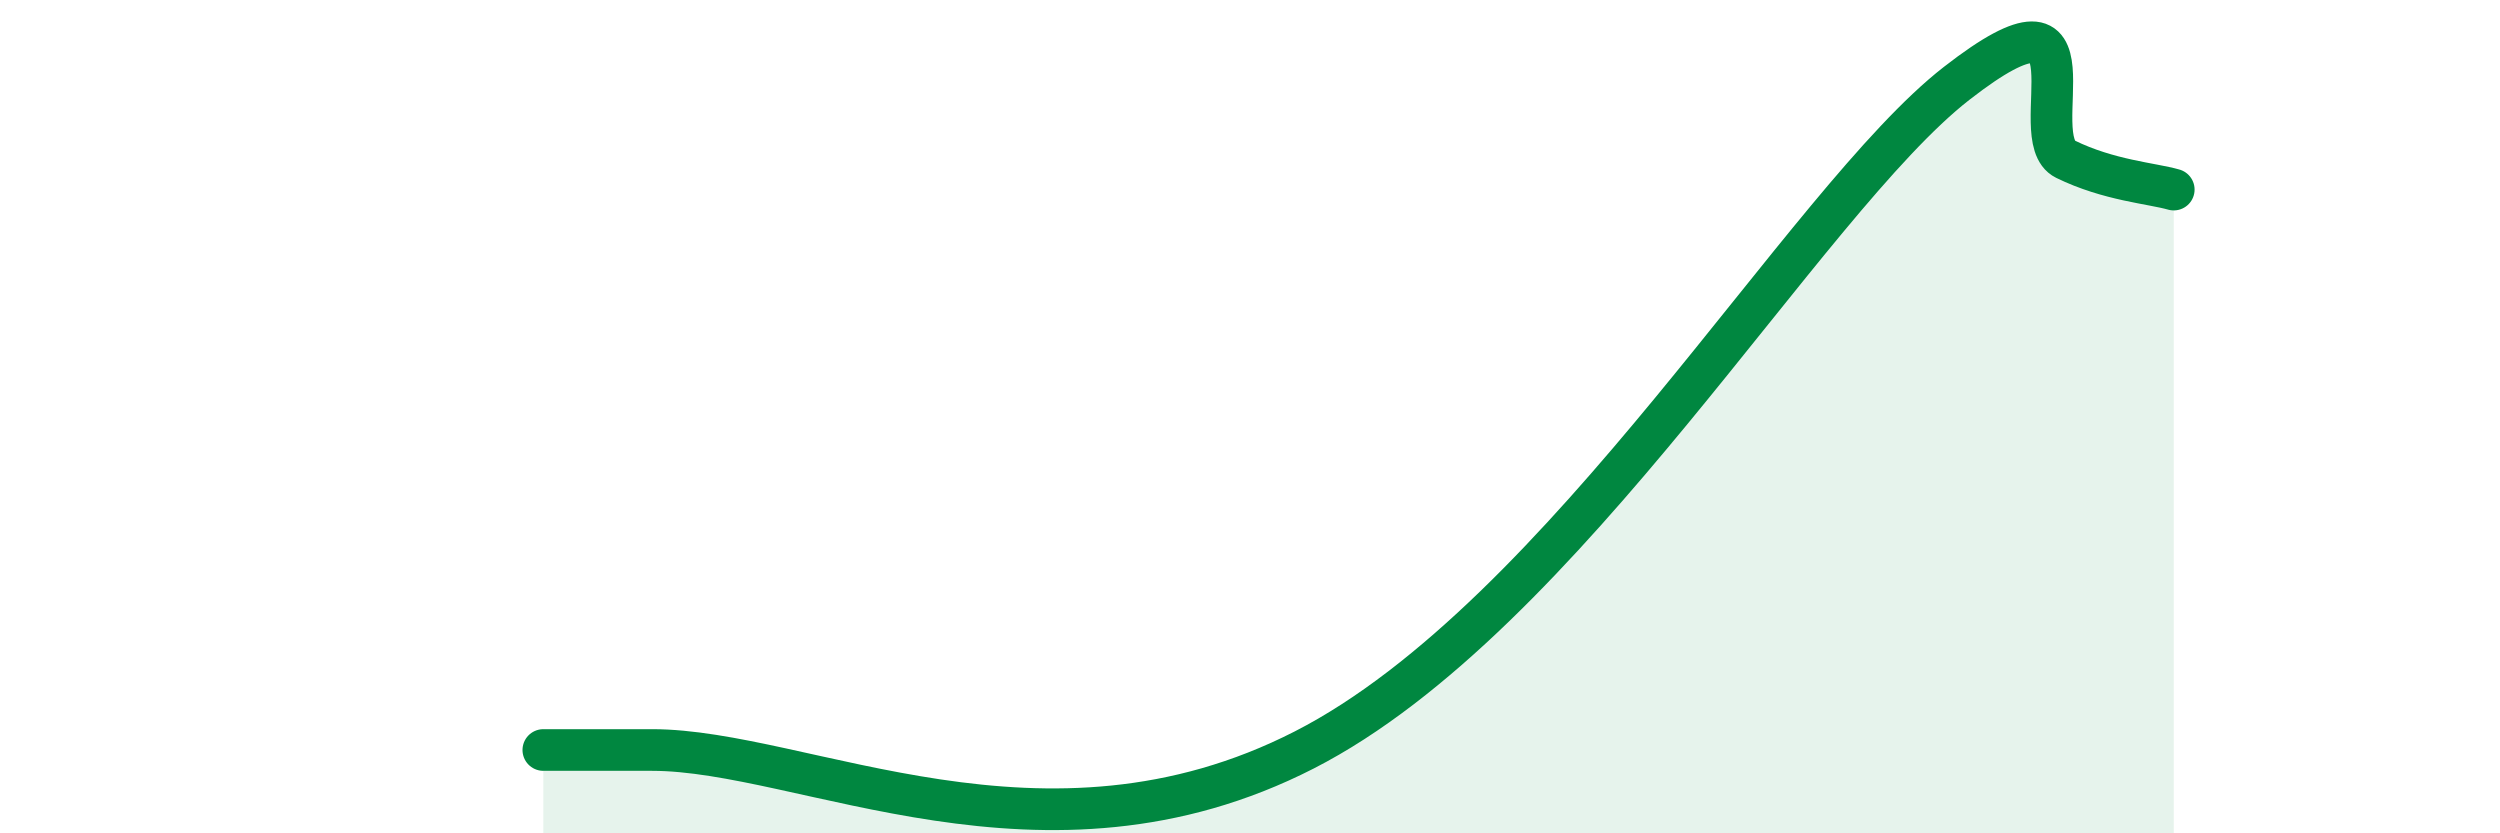
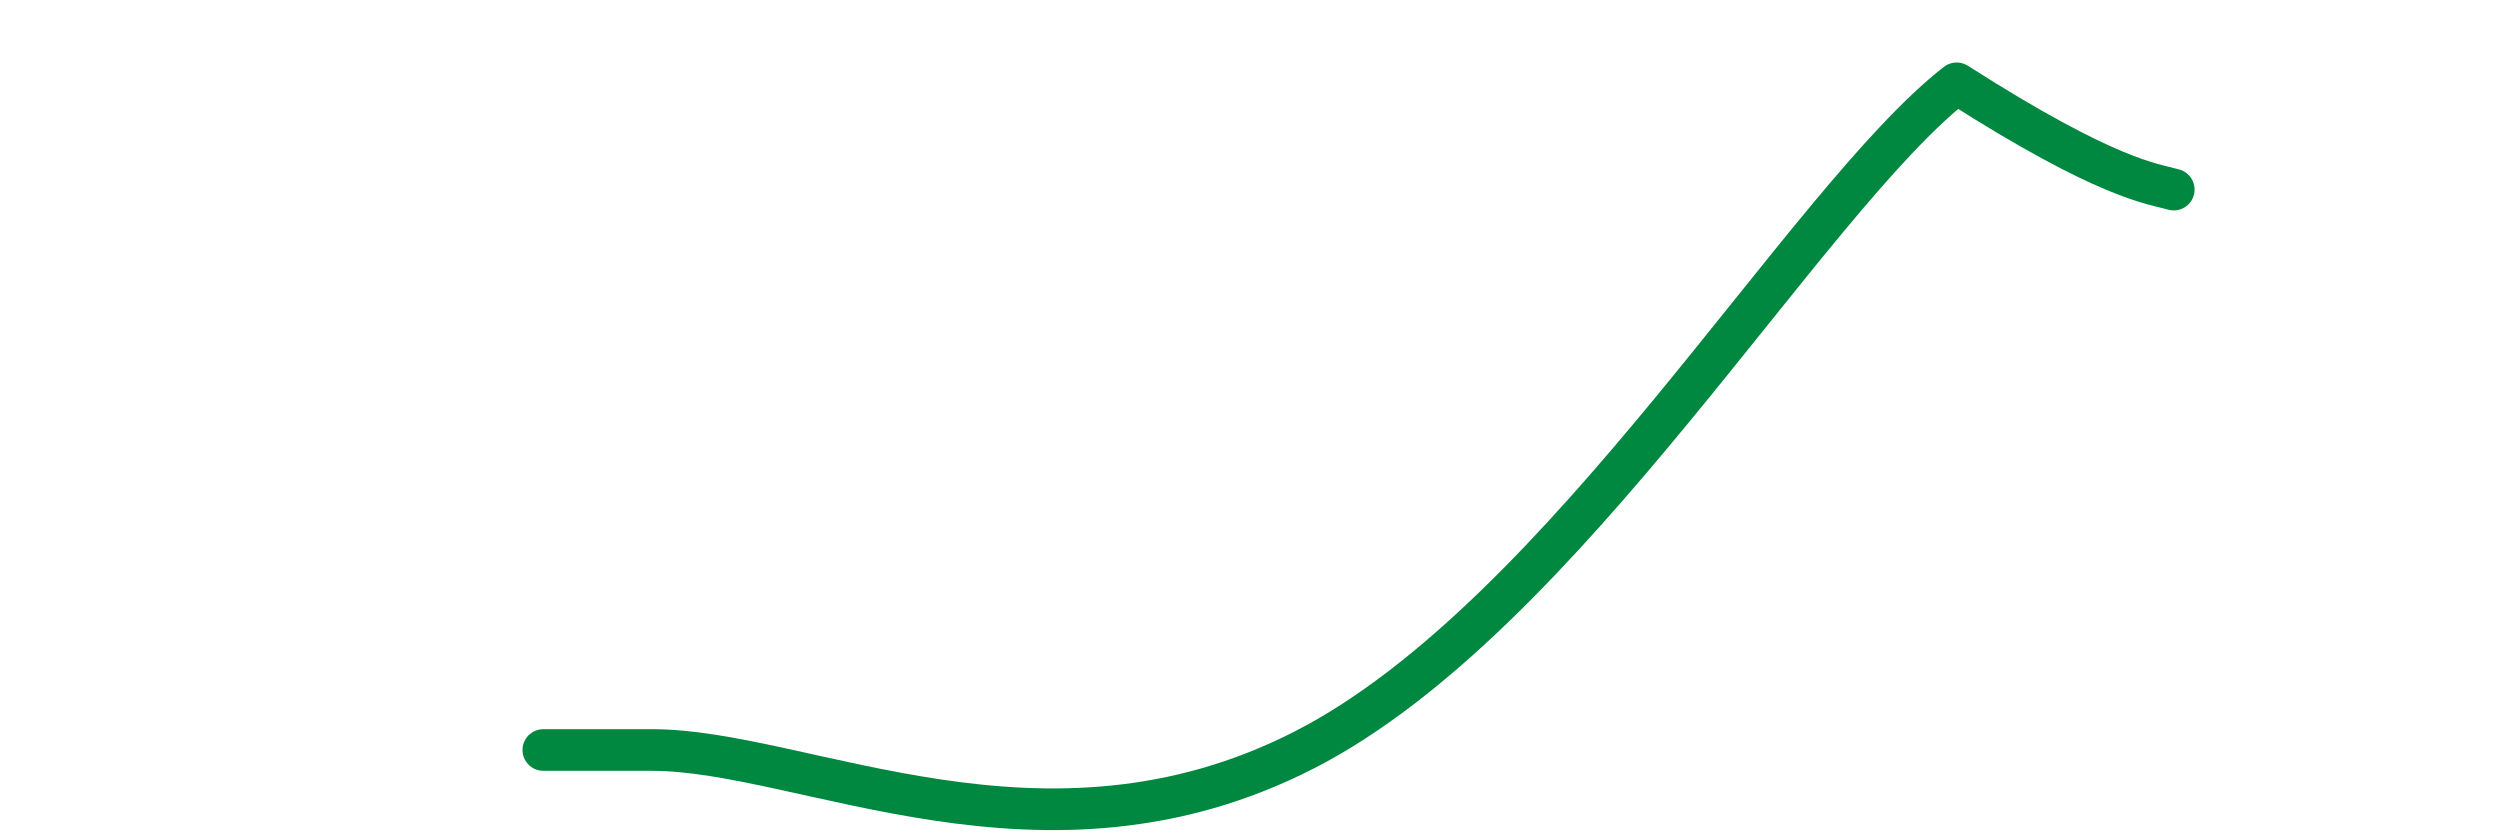
<svg xmlns="http://www.w3.org/2000/svg" width="60" height="20" viewBox="0 0 60 20">
-   <path d="M 13.04,18 C 13.56,18 12,18 15.65,18 C 19.3,18 25.04,21.2 31.3,18 C 37.56,14.8 43.31,4.84 46.96,2 C 50.61,-0.84 48.53,3.31 49.57,3.82 C 50.61,4.33 51.65,4.4 52.17,4.55L52.17 20L13.04 20Z" fill="#008740" opacity="0.1" stroke-linecap="round" stroke-linejoin="round" />
-   <path d="M 13.04,18 C 13.56,18 12,18 15.65,18 C 19.3,18 25.04,21.2 31.3,18 C 37.56,14.8 43.31,4.84 46.96,2 C 50.61,-0.84 48.53,3.31 49.57,3.82 C 50.61,4.33 51.65,4.4 52.17,4.55" stroke="#008740" stroke-width="1" fill="none" stroke-linecap="round" stroke-linejoin="round" />
+   <path d="M 13.04,18 C 13.56,18 12,18 15.65,18 C 19.3,18 25.04,21.2 31.3,18 C 37.56,14.8 43.31,4.84 46.96,2 C 50.61,4.33 51.65,4.4 52.17,4.55" stroke="#008740" stroke-width="1" fill="none" stroke-linecap="round" stroke-linejoin="round" />
</svg>